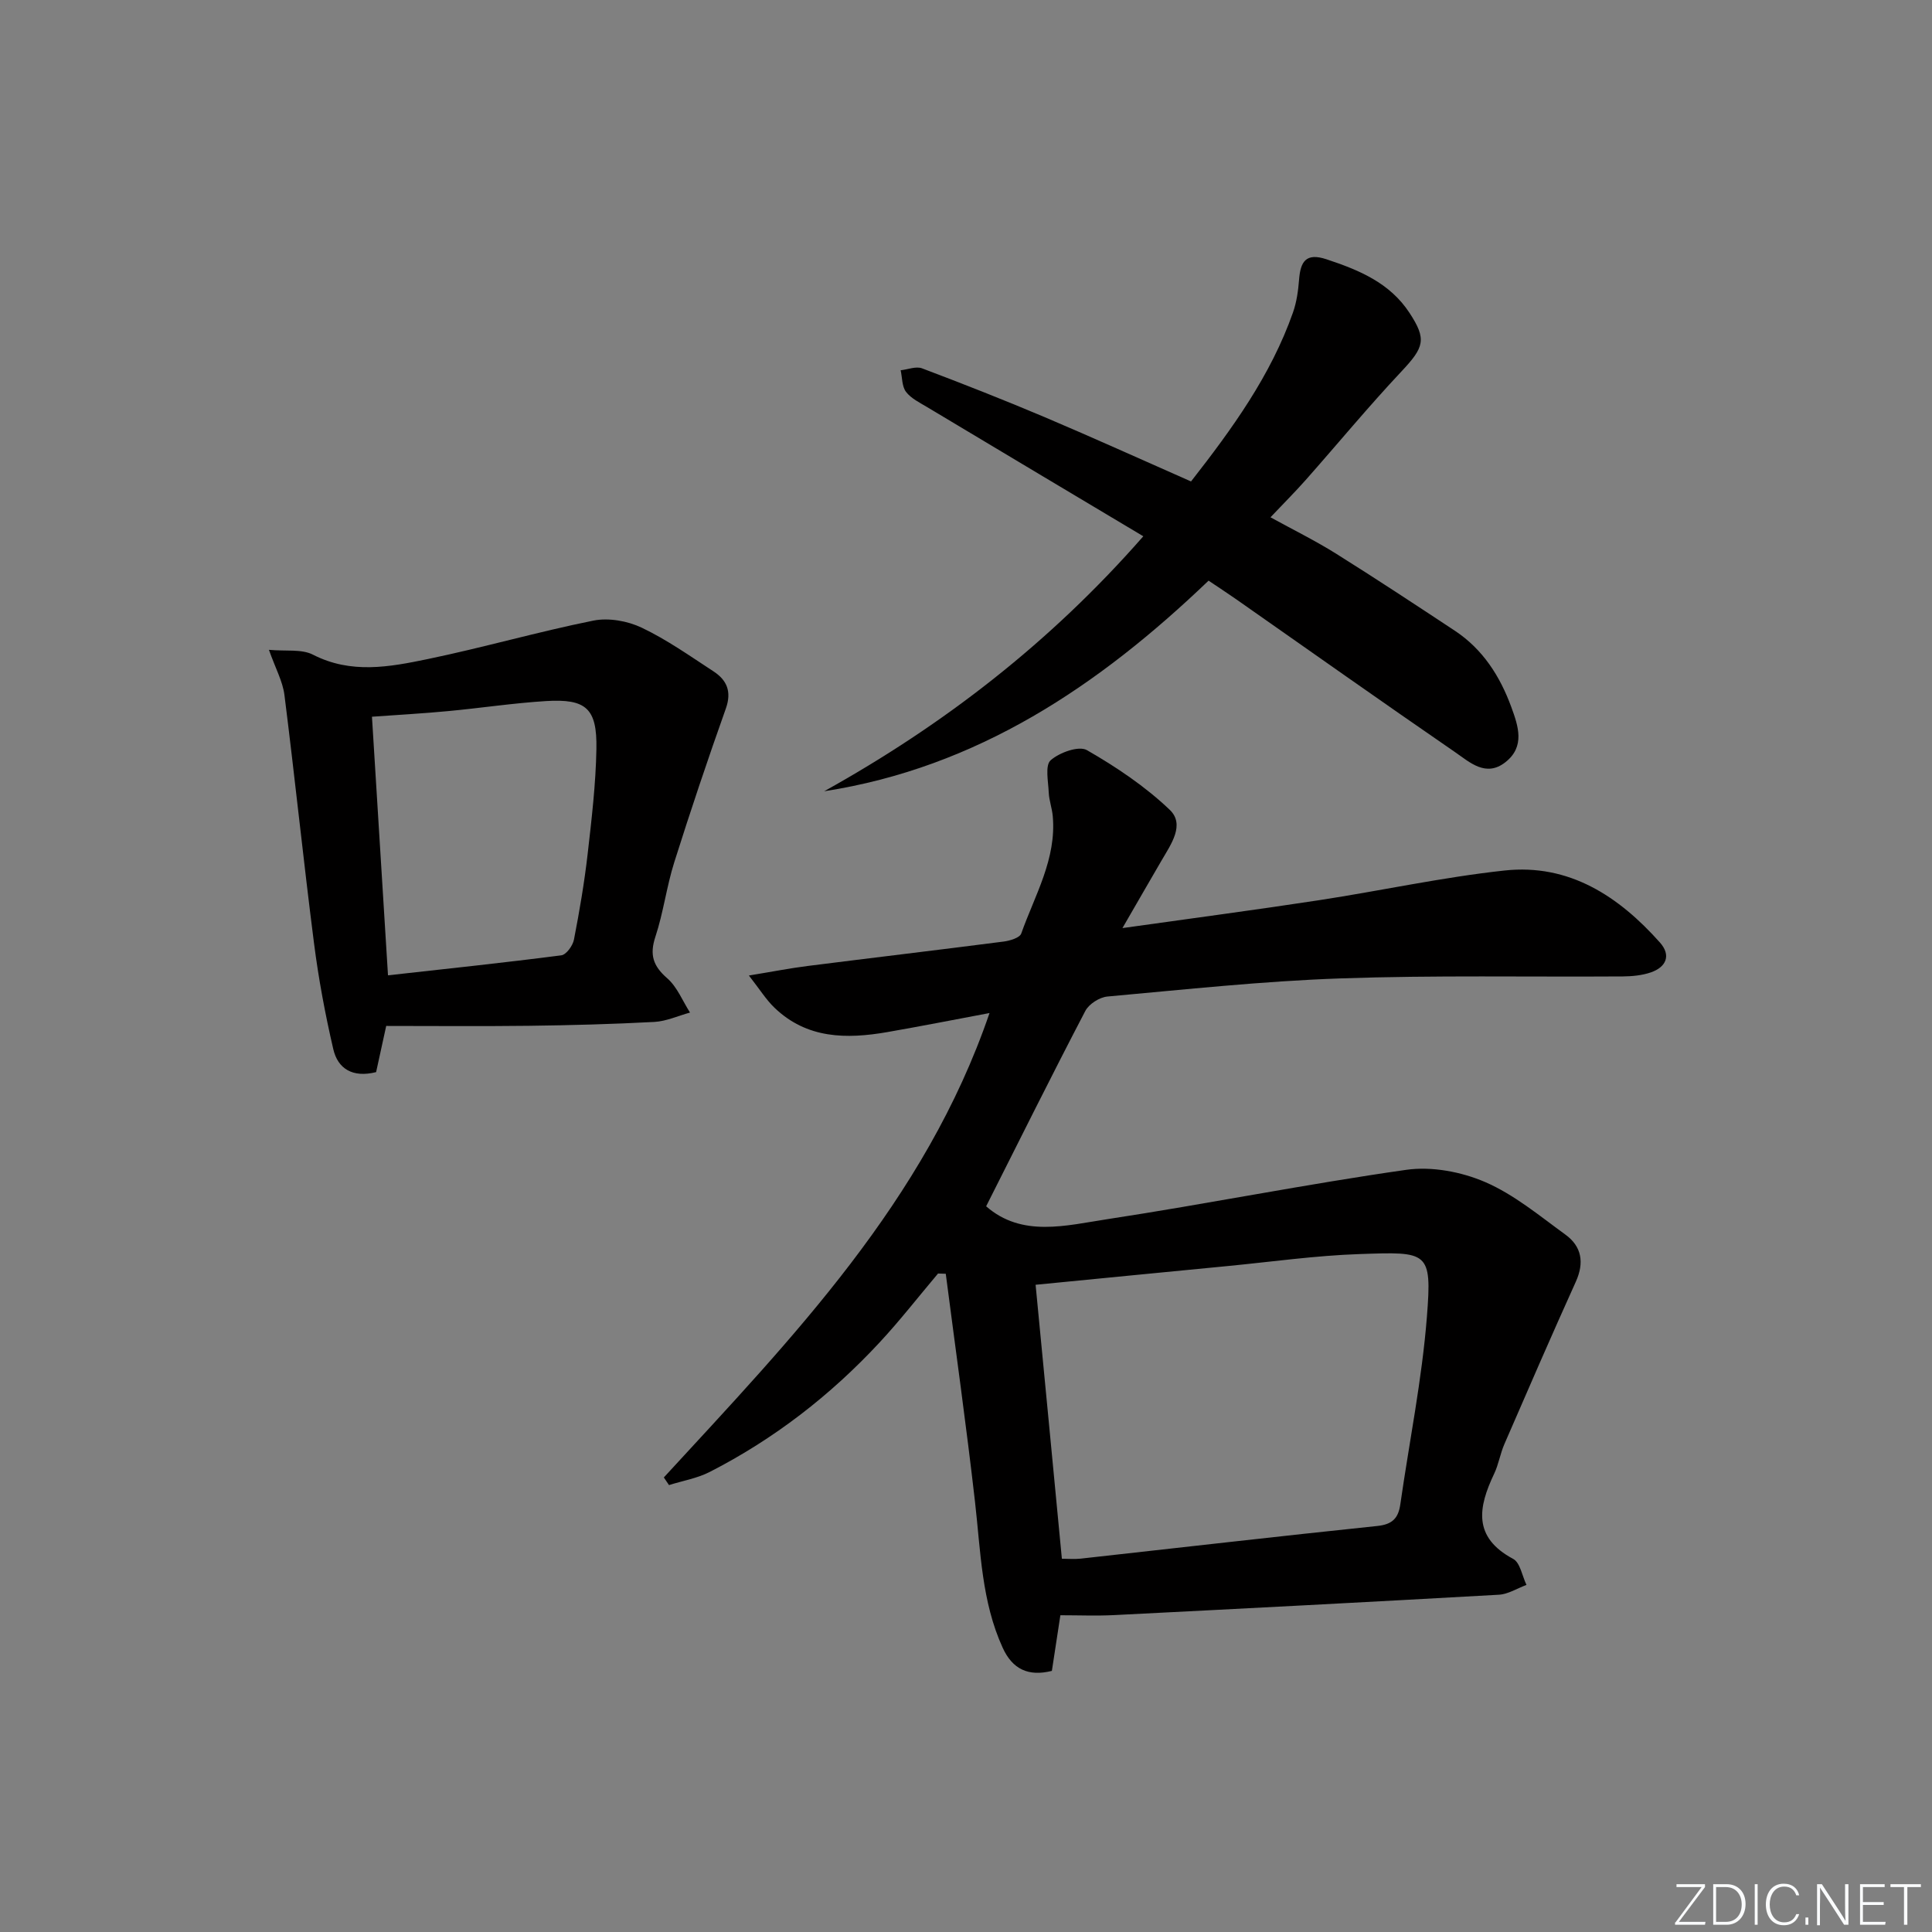
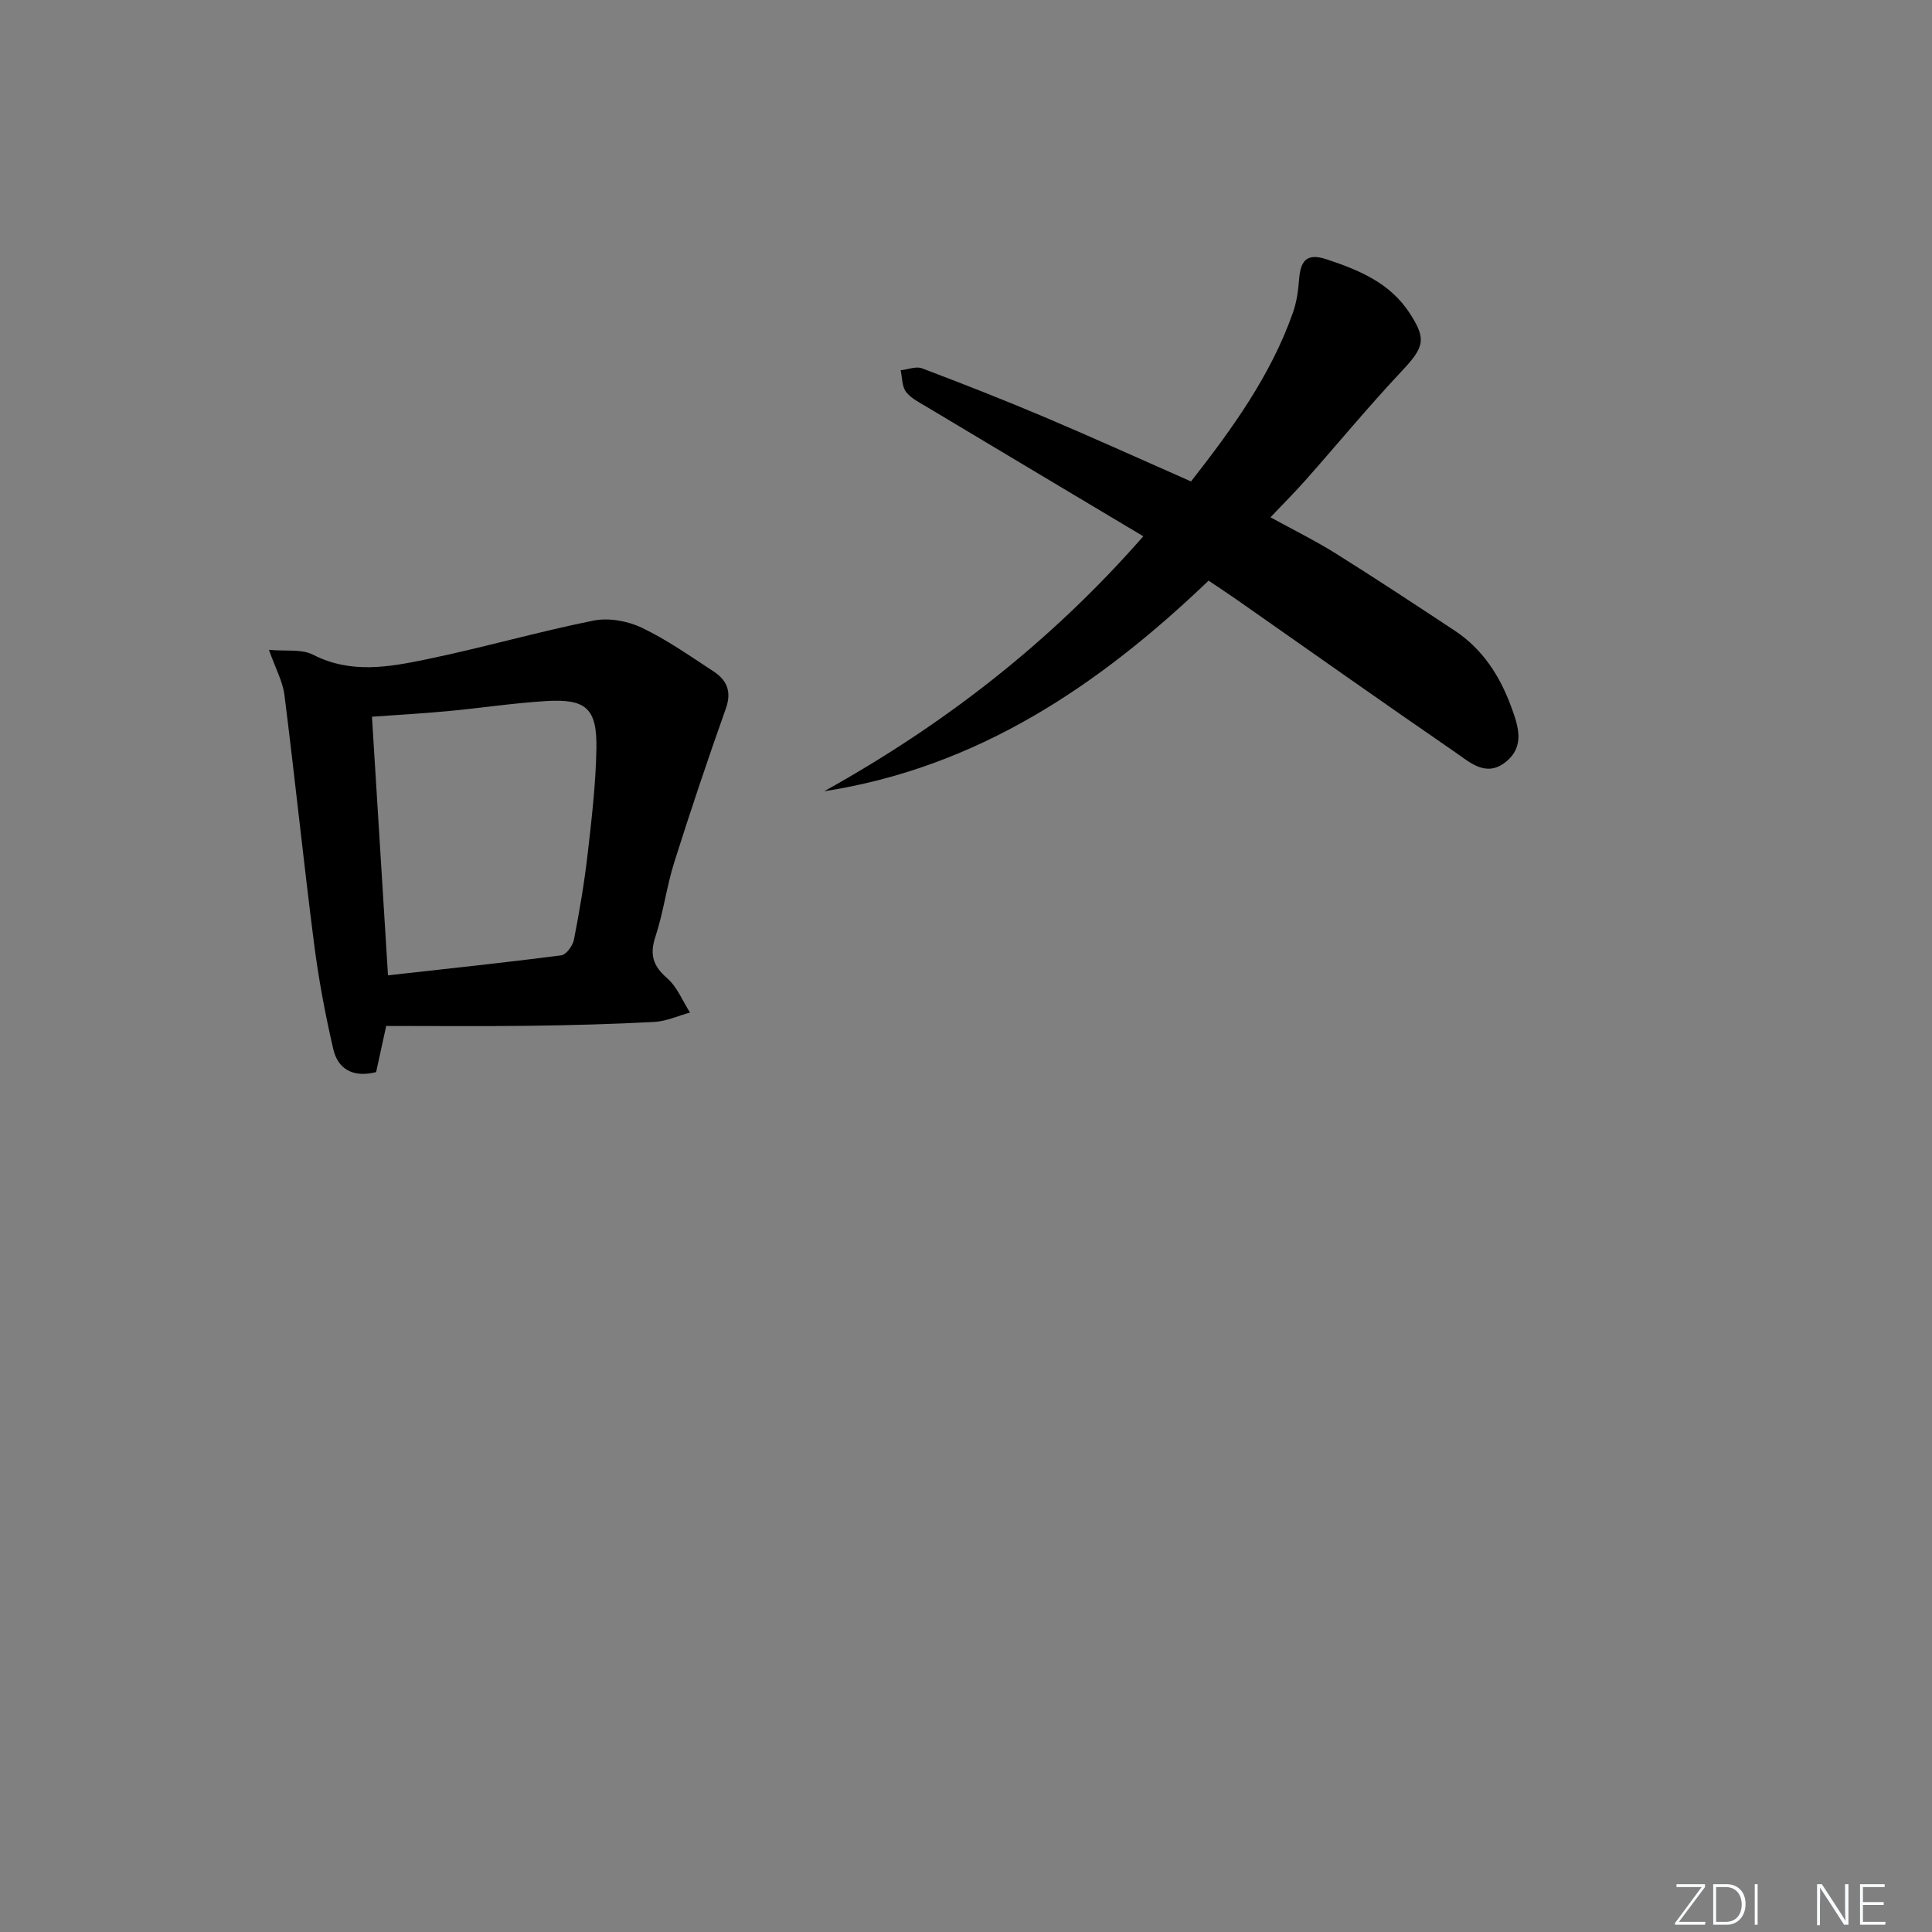
<svg xmlns="http://www.w3.org/2000/svg" enable-background="new 0 0 400 400" viewBox="0 0 400 400">
  <rect x="0" y="0" width="400" height="400" fill="#808080" stroke="none" />
  <g fill="#fafbfc">
    <path d="m346.9 398 5.4-7.3h-5.2v-.6h5.9v.6l-5.4 7.2h5.5l-.1.6h-6.2v-.5z" />
    <path d="m354.7 390.1h2.8c2.3 0 3.9 1.6 3.9 4.1s-1.6 4.3-3.9 4.3h-2.8zm.6 7.8h2c2.2 0 3.3-1.6 3.3-3.6 0-1.8-1-3.6-3.3-3.6h-2z" />
    <path d="m363.9 390.1v8.4h-.6v-8.4z" />
-     <path d="m372.5 396.3c-.4 1.3-1.4 2.3-3.2 2.3-2.4 0-3.7-1.9-3.7-4.3 0-2.3 1.2-4.3 3.7-4.3 1.8 0 2.9 1 3.2 2.4h-.6c-.4-1.1-1.1-1.8-2.5-1.8-2.1 0-3 1.9-3 3.7s.9 3.7 3 3.7c1.4 0 2.1-.7 2.5-1.7z" />
-     <path d="m373.8 398.5v-1.5h.6v1.5z" />
    <path d="m376.2 398.5v-8.4h1c1.3 2 4.4 6.7 4.9 7.6-.1-1.2-.1-2.4-.1-3.8v-3.8h.7v8.4h-.9c-1.2-1.9-4.4-6.8-5-7.7.1 1.1 0 2.3 0 3.9v3.9h-.6z" />
    <path d="m390 394.4h-4.3v3.5h4.7l-.1.6h-5.2v-8.4h5.1v.6h-4.5v3.1h4.3z" />
-     <path d="m394.2 390.7h-2.8v-.6h6.3v.6h-2.8v7.8h-.7z" />
  </g>
-   <path d="m137.44 305.89c26.56-28.89 54.07-57.11 67.43-96.15-7.29 1.37-14.2 2.73-21.14 3.94-8.46 1.47-16.67 1.42-23.39-5.05-1.72-1.65-3.01-3.75-5.29-6.66 4.89-.8 8.54-1.52 12.21-1.98 13.51-1.71 27.03-3.31 40.53-5.05 1.31-.17 3.34-.78 3.65-1.67 2.81-7.93 7.33-15.44 6.52-24.32-.15-1.64-.76-3.24-.83-4.87-.1-2.3-.79-5.63.4-6.68 1.83-1.61 5.84-3.05 7.51-2.09 6.09 3.5 12.08 7.52 17.14 12.35 3.2 3.06.27 7.13-1.67 10.46-2.48 4.25-4.93 8.52-8.12 14.03 14.61-2.06 27.7-3.78 40.75-5.78 12.8-1.96 25.5-4.75 38.36-6.14 13.37-1.45 23.65 5.33 32.19 14.93 2.33 2.63 1.29 5.06-1.89 6.16-1.83.63-3.88.82-5.84.84-19.49.13-39-.27-58.47.41-16.1.56-32.16 2.3-48.21 3.75-1.64.15-3.83 1.55-4.58 2.99-6.99 13.39-13.71 26.92-20.53 40.44 7.43 6.5 16.53 3.97 25.14 2.66 20.65-3.15 41.16-7.27 61.84-10.21 5.27-.75 11.39.4 16.33 2.53 6 2.59 11.26 6.99 16.63 10.89 3.37 2.45 3.93 5.79 2.15 9.74-5.05 11.16-9.92 22.4-14.8 33.64-.86 1.98-1.19 4.19-2.11 6.12-3.3 6.94-4.47 13.14 3.93 17.63 1.46.78 1.87 3.54 2.76 5.39-1.9.7-3.78 1.92-5.71 2.03-26.56 1.5-53.14 2.88-79.71 4.22-3.61.18-7.25.03-11.08.03-.59 3.85-1.16 7.58-1.76 11.52-4.85 1.21-8.15-.33-10.18-4.78-4.39-9.6-4.56-19.96-5.73-30.18-1.8-15.78-4.02-31.51-6.06-47.26-.53-.02-1.06-.04-1.6-.05-4.03 4.77-7.87 9.72-12.12 14.29-10.16 10.94-21.84 19.98-35.15 26.79-2.6 1.33-5.61 1.83-8.43 2.72-.35-.54-.71-1.06-1.07-1.58zm82.41 16.83c1.27 0 2.59.12 3.88-.02 20.47-2.26 40.93-4.63 61.41-6.76 3.13-.32 4.37-1.61 4.78-4.48 1.86-12.97 4.49-25.87 5.51-38.89 1.07-13.59.21-13.41-13.94-12.93-9.12.31-18.2 1.6-27.3 2.48-13.19 1.27-26.38 2.57-39.78 3.88 1.79 18.49 3.58 37.29 5.44 56.72z" fill="#010000" />
  <path d="m170.64 163.82c24.78-13.78 46.82-30.81 66.07-52.79-15.13-9.03-29.95-17.87-44.75-26.74-1.55-.93-3.33-1.79-4.38-3.16-.85-1.12-.77-2.95-1.11-4.47 1.49-.16 3.18-.87 4.43-.4 8.54 3.23 17.04 6.57 25.45 10.13 10.07 4.27 20.03 8.79 30.24 13.29 8.54-10.93 16.52-21.94 21.11-34.99.76-2.16 1.08-4.52 1.26-6.81.29-3.72 1.42-5.61 5.67-4.2 6.73 2.23 13.1 4.85 17.2 11.11 3.58 5.48 3.05 7.08-1.7 12.14-6.83 7.27-13.19 14.98-19.81 22.46-2.2 2.48-4.55 4.83-7.28 7.71 4.73 2.6 9.26 4.83 13.53 7.5 8.3 5.2 16.49 10.6 24.66 16 5.78 3.83 9.34 9.42 11.67 15.79 1.44 3.93 2.91 8.19-1.24 11.43-4.03 3.15-7.36 0-10.35-2.06-15.21-10.46-30.28-21.12-45.4-31.71-1.88-1.31-3.8-2.56-5.69-3.83-22.78 21.82-47.91 38.69-79.58 43.6z" fill="#010000" />
  <path d="m77.87 221.97c-4.9 1.23-7.94-.73-8.87-4.77-1.68-7.23-3.05-14.57-3.99-21.94-2.19-17.1-3.96-34.26-6.12-51.37-.36-2.84-1.87-5.54-3.21-9.35 3.5.33 6.76-.21 9.13 1.01 7.88 4.04 15.85 2.54 23.71.91 11.5-2.38 22.82-5.65 34.33-7.97 3.14-.63 7.04.06 9.98 1.45 5.22 2.48 10.02 5.88 14.89 9.06 2.76 1.8 3.81 4.17 2.56 7.69-3.75 10.55-7.32 21.18-10.69 31.86-1.59 5.04-2.24 10.39-3.9 15.4-1.23 3.73-.48 6.04 2.45 8.59 2.07 1.8 3.18 4.7 4.72 7.1-2.46.67-4.89 1.8-7.38 1.94-8.64.46-17.3.69-25.95.8-9.8.12-19.61.03-29.57.03-.81 3.65-1.43 6.51-2.09 9.56zm2.46-20.04c12.19-1.36 24.06-2.61 35.88-4.14 1.03-.13 2.38-2 2.62-3.25 1.14-5.86 2.15-11.76 2.83-17.68.83-7.25 1.69-14.53 1.82-21.81.15-8.4-2.12-10.41-10.46-9.9-6.78.42-13.52 1.45-20.28 2.08-5.07.48-10.15.76-15.73 1.16 1.11 17.87 2.19 35.39 3.32 53.54z" fill="#010000" />
</svg>